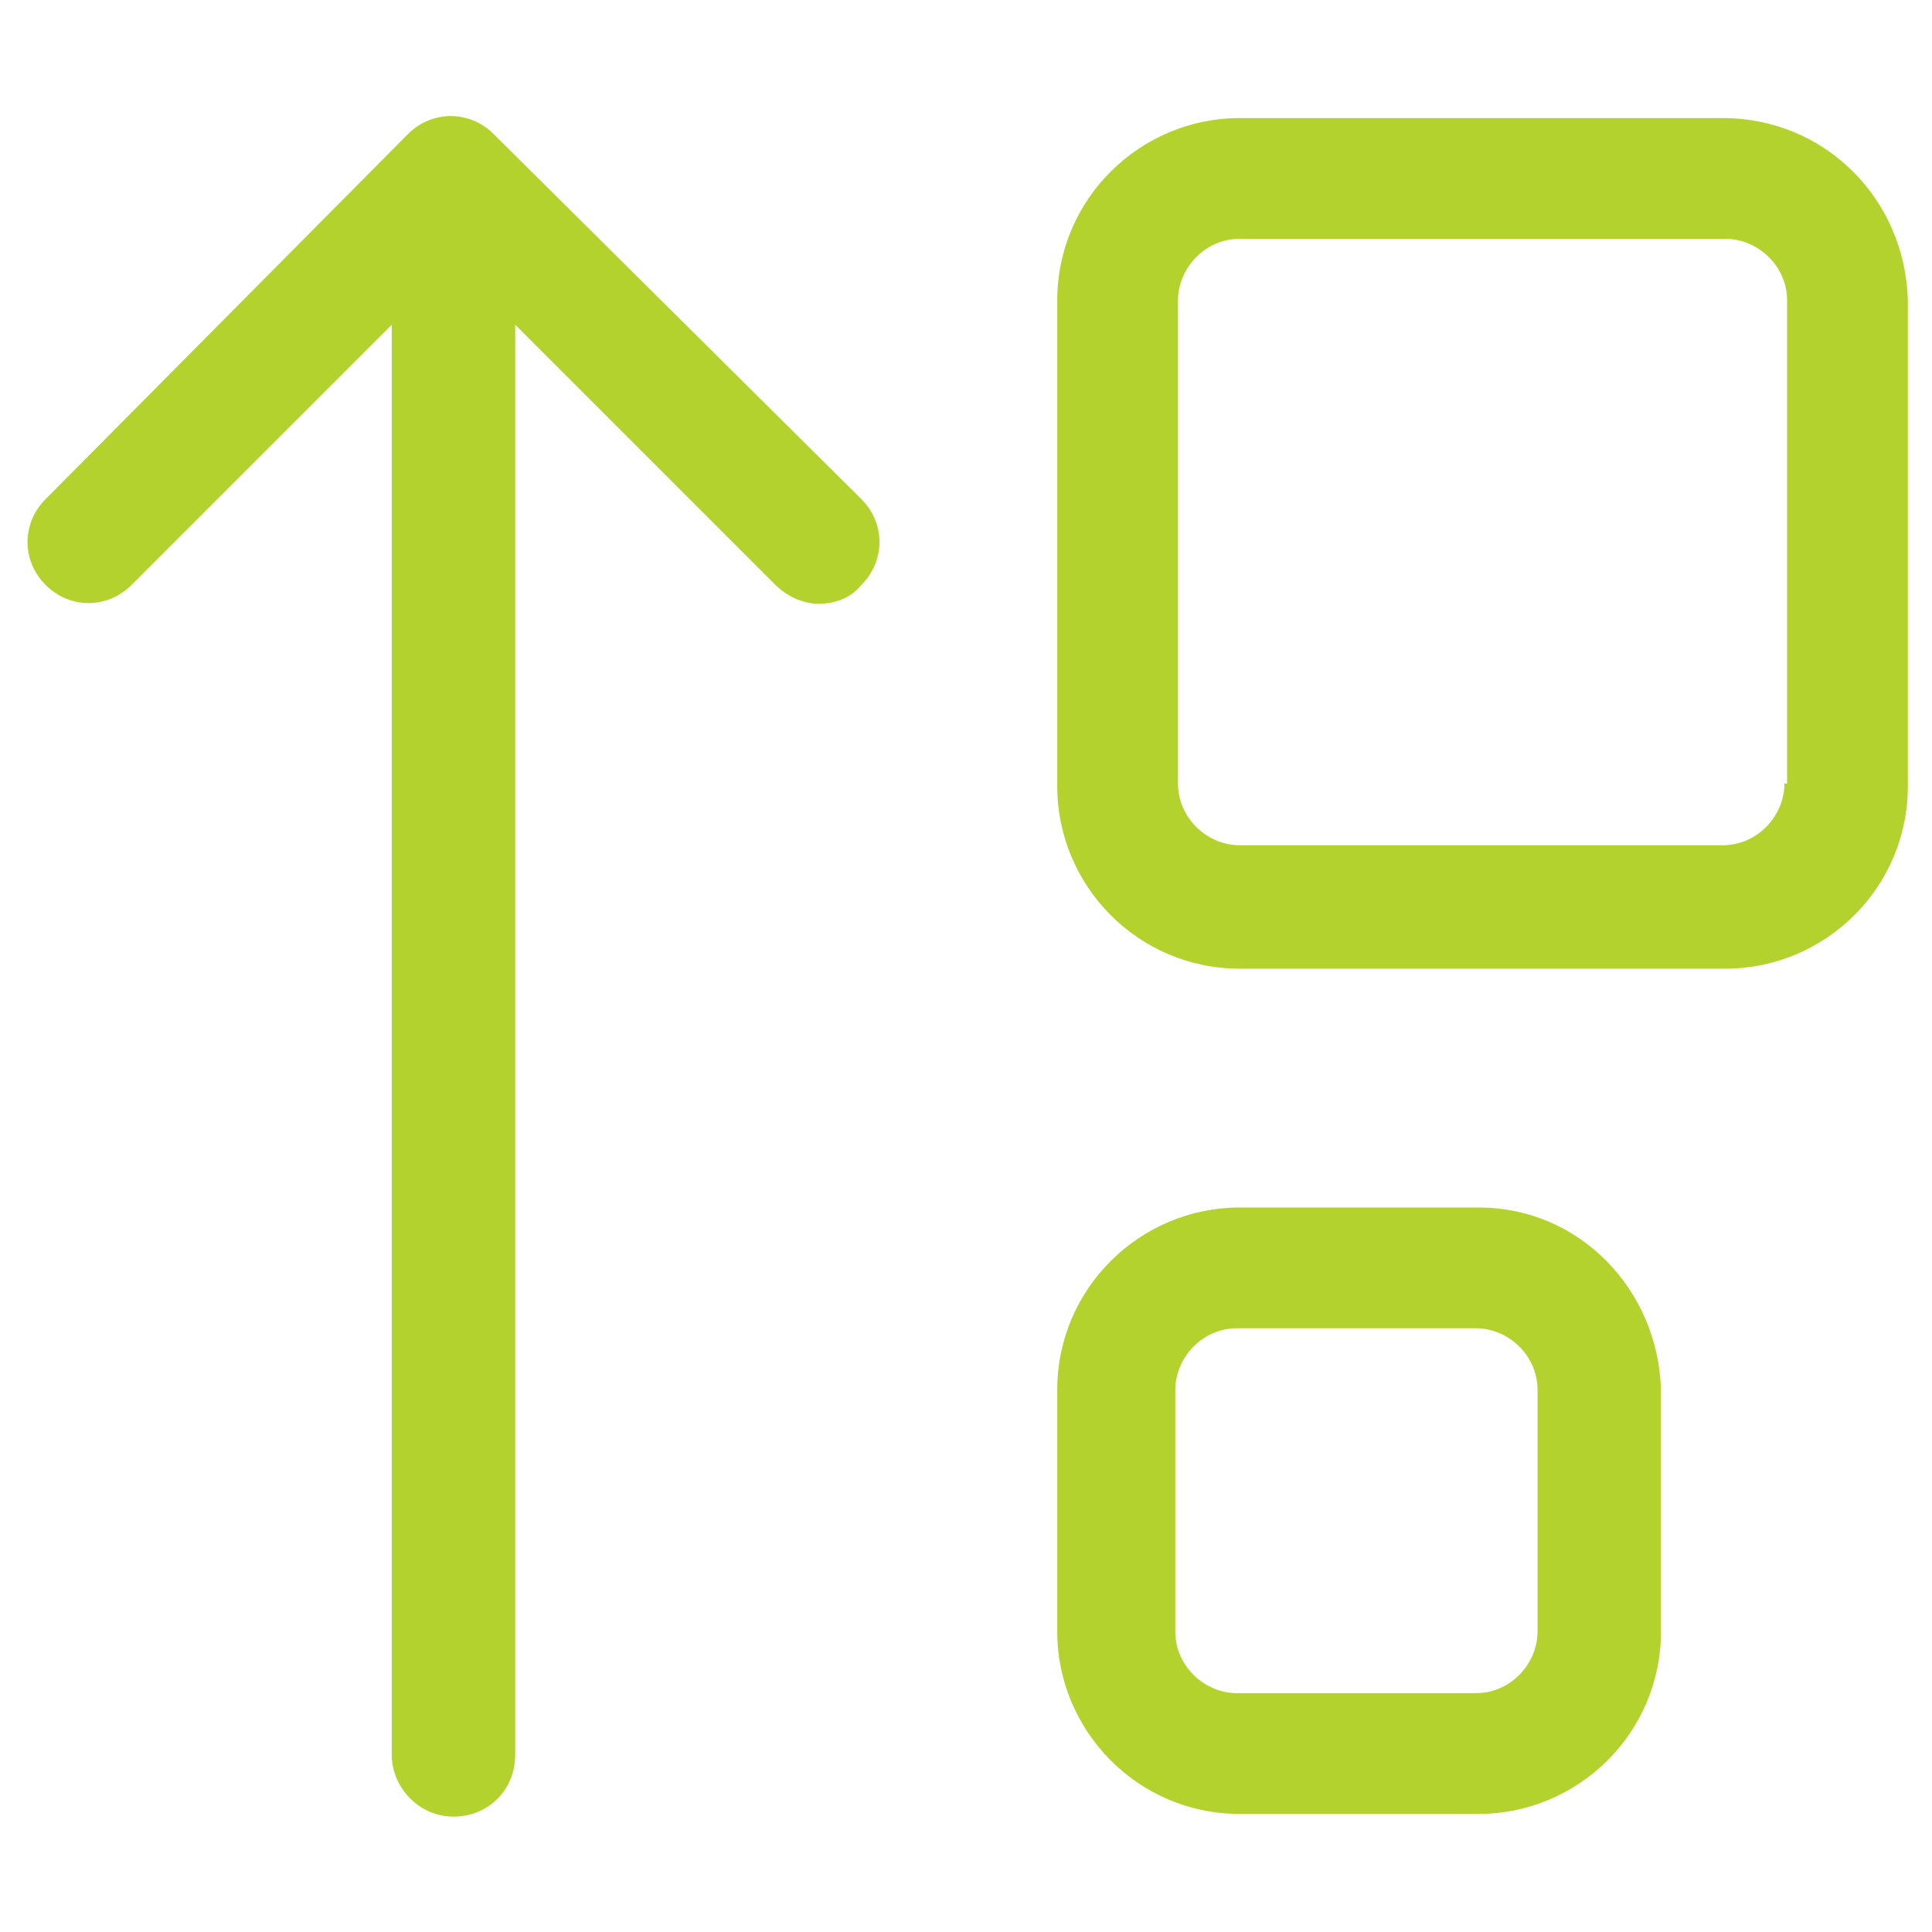
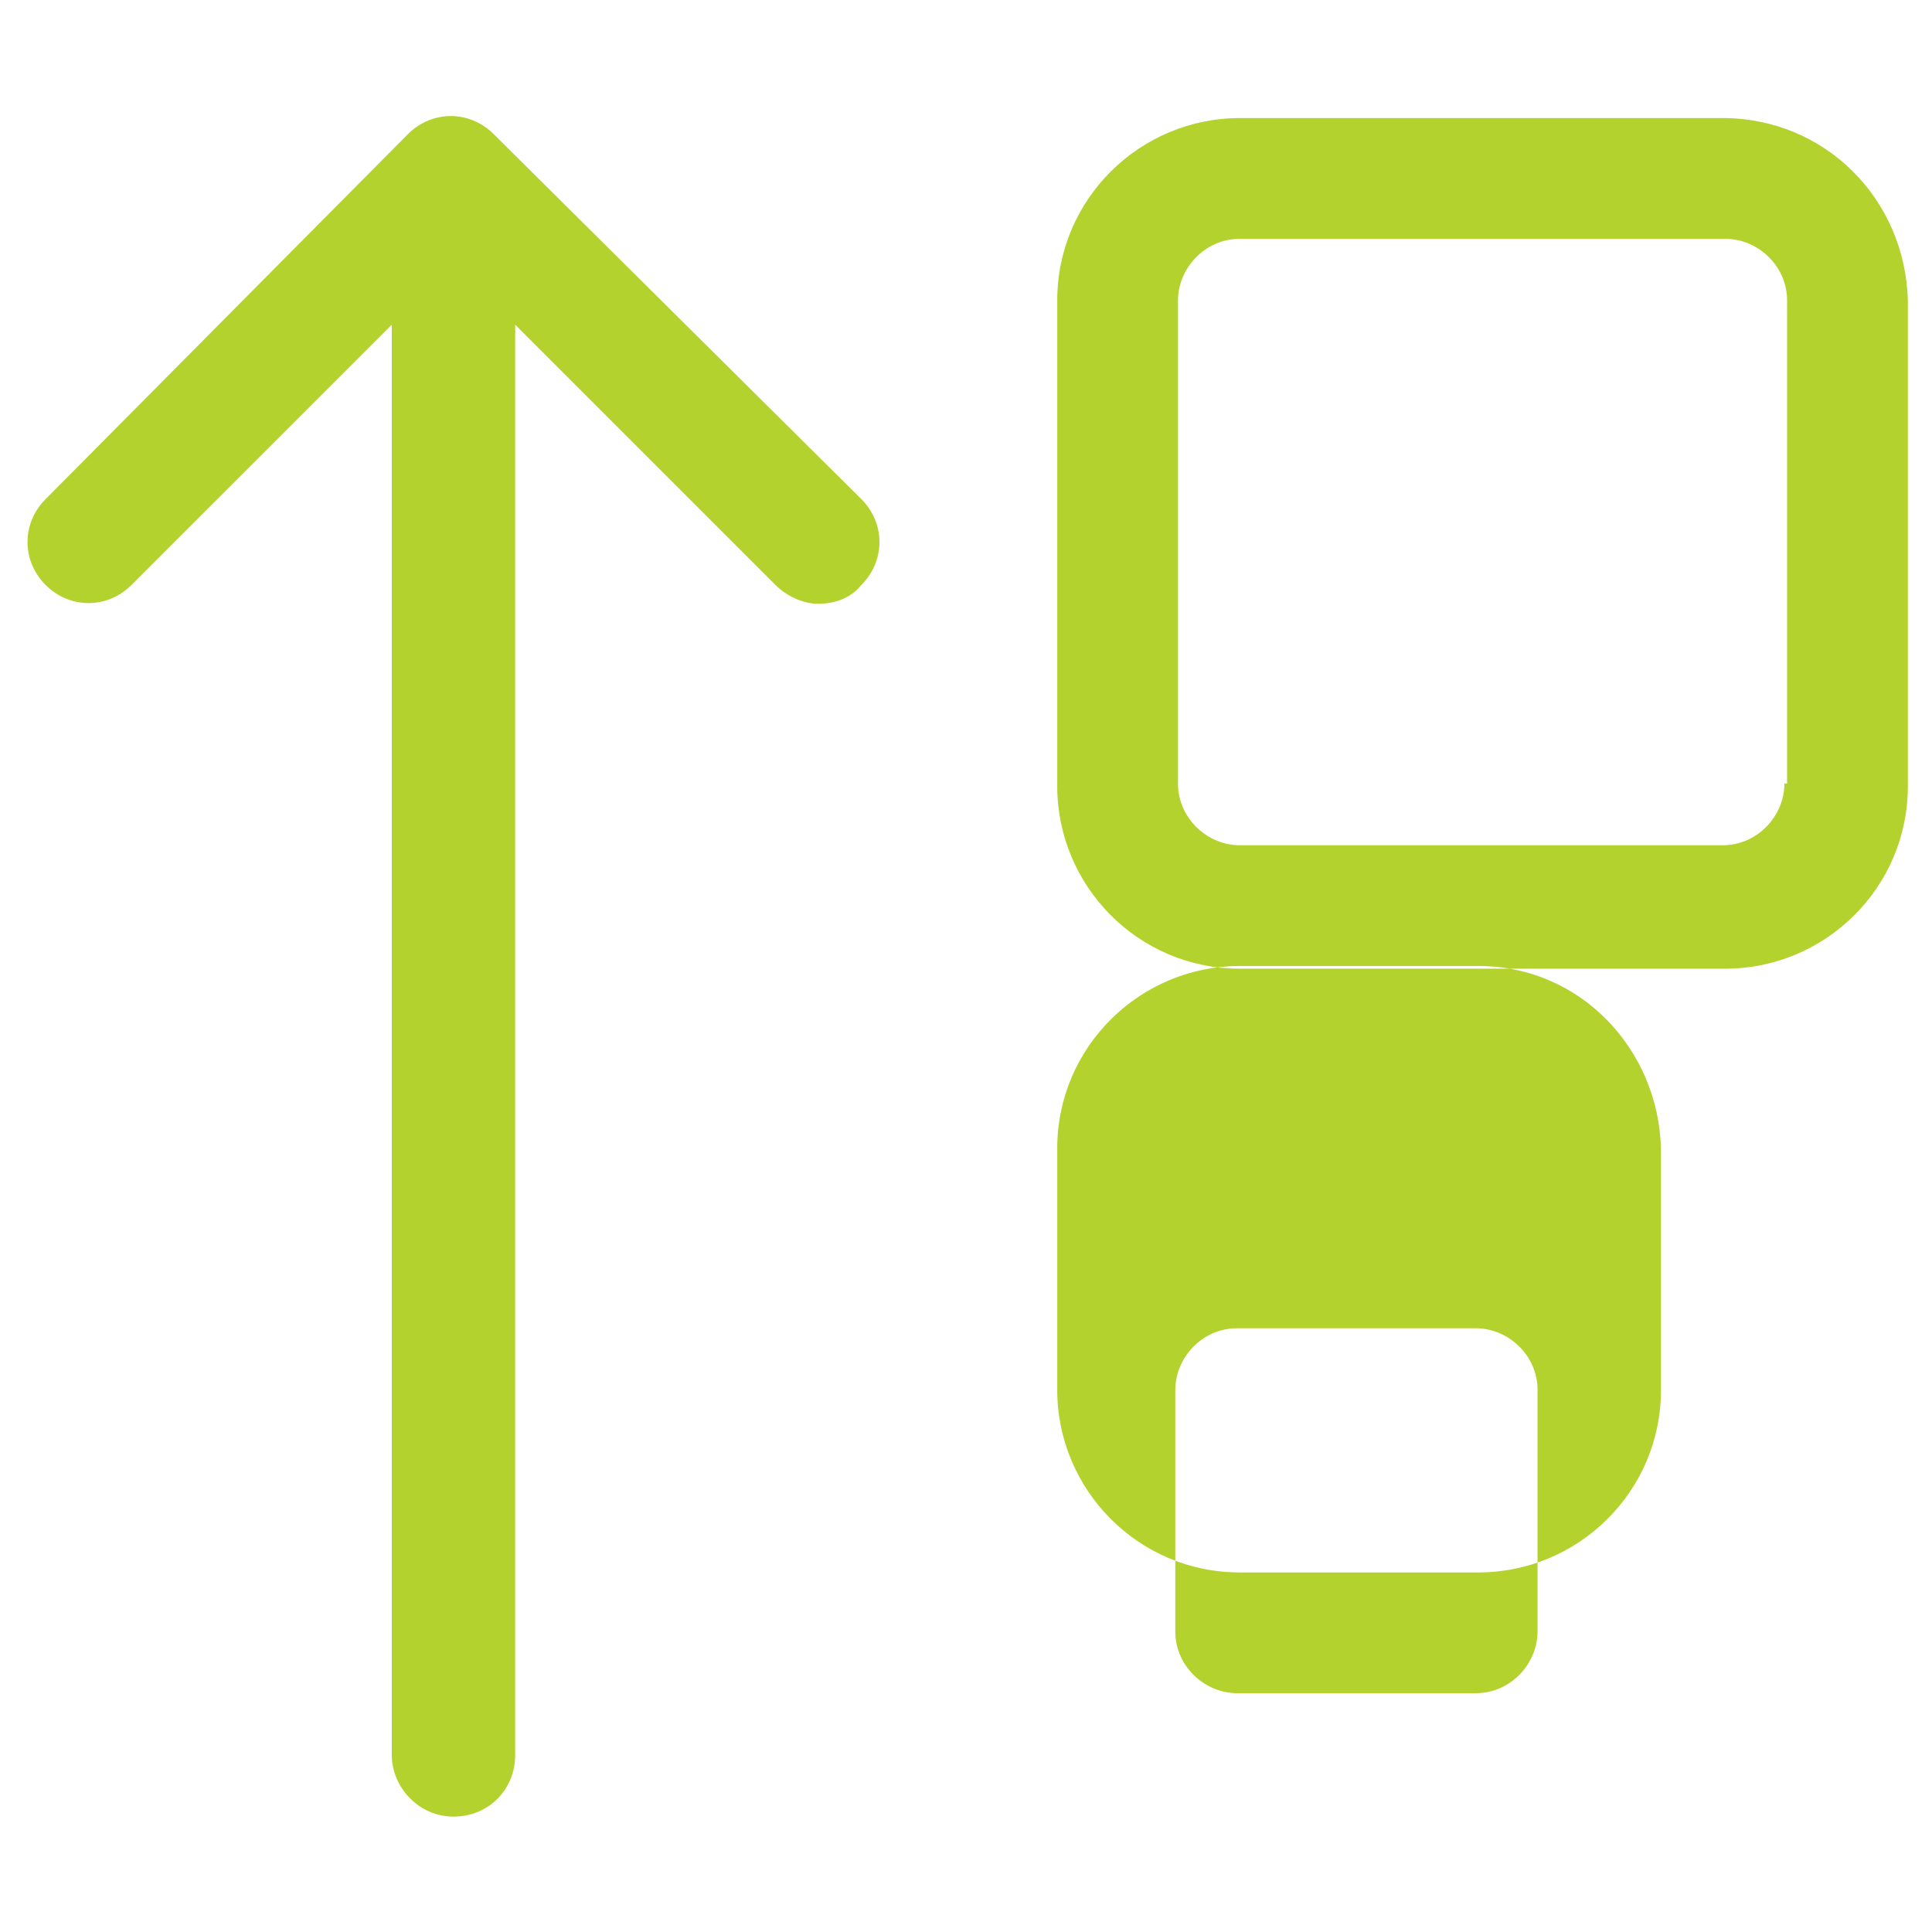
<svg xmlns="http://www.w3.org/2000/svg" version="1.2" viewBox="0 0 72 72" width="72" height="72">
  <title>optymalizacja-wielookresowa-psi-polska-svg</title>
  <style>
		.s0 { fill: #b4d22d } 
	</style>
-   <path id="Layer" fill-rule="evenodd" class="s0" d="m61.9 51.8v9c0 3.8-3.1 6.8-6.8 6.8h-8.9c-3.8 0-6.8-3.1-6.8-6.8v-9c0-3.8 3.1-6.8 6.8-6.8h8.9c3.8 0 6.7 3.1 6.8 6.8zm-4.6 0c0-1.3-1.1-2.3-2.3-2.3h-8.9c-1.3 0-2.3 1.1-2.3 2.3v9c0 1.3 1.1 2.3 2.3 2.3h8.9c1.3 0 2.3-1.1 2.3-2.3zm13.8-40.6v18.1c0 3.8-3.1 6.8-6.8 6.8h-18.1c-3.8 0-6.8-3.1-6.8-6.8v-18.1c0-3.8 3.1-6.8 6.8-6.8h18c3.8 0 6.8 3 6.9 6.8zm-4.5 18v-18c0-1.3-1.1-2.3-2.3-2.3h-18.1c-1.3 0-2.3 1.1-2.3 2.3v18c0 1.3 1.1 2.3 2.3 2.3h18c1.3 0 2.3-1.1 2.3-2.3zm-34.5-10.6c0.9 0.9 0.9 2.3 0 3.2-0.4 0.5-1 0.7-1.6 0.7-0.6 0-1.2-0.3-1.6-0.7l-9.7-9.7v53.3c0 1.3-1 2.3-2.3 2.3-1.3 0-2.3-1.1-2.3-2.3v-53.3l-9.7 9.7c-0.9 0.9-2.3 0.9-3.2 0-0.9-0.9-0.9-2.3 0-3.2l13.5-13.6c0.9-0.9 2.3-0.9 3.2 0z" />
+   <path id="Layer" fill-rule="evenodd" class="s0" d="m61.9 51.8c0 3.8-3.1 6.8-6.8 6.8h-8.9c-3.8 0-6.8-3.1-6.8-6.8v-9c0-3.8 3.1-6.8 6.8-6.8h8.9c3.8 0 6.7 3.1 6.8 6.8zm-4.6 0c0-1.3-1.1-2.3-2.3-2.3h-8.9c-1.3 0-2.3 1.1-2.3 2.3v9c0 1.3 1.1 2.3 2.3 2.3h8.9c1.3 0 2.3-1.1 2.3-2.3zm13.8-40.6v18.1c0 3.8-3.1 6.8-6.8 6.8h-18.1c-3.8 0-6.8-3.1-6.8-6.8v-18.1c0-3.8 3.1-6.8 6.8-6.8h18c3.8 0 6.8 3 6.9 6.8zm-4.5 18v-18c0-1.3-1.1-2.3-2.3-2.3h-18.1c-1.3 0-2.3 1.1-2.3 2.3v18c0 1.3 1.1 2.3 2.3 2.3h18c1.3 0 2.3-1.1 2.3-2.3zm-34.5-10.6c0.9 0.9 0.9 2.3 0 3.2-0.4 0.5-1 0.7-1.6 0.7-0.6 0-1.2-0.3-1.6-0.7l-9.7-9.7v53.3c0 1.3-1 2.3-2.3 2.3-1.3 0-2.3-1.1-2.3-2.3v-53.3l-9.7 9.7c-0.9 0.9-2.3 0.9-3.2 0-0.9-0.9-0.9-2.3 0-3.2l13.5-13.6c0.9-0.9 2.3-0.9 3.2 0z" />
</svg>